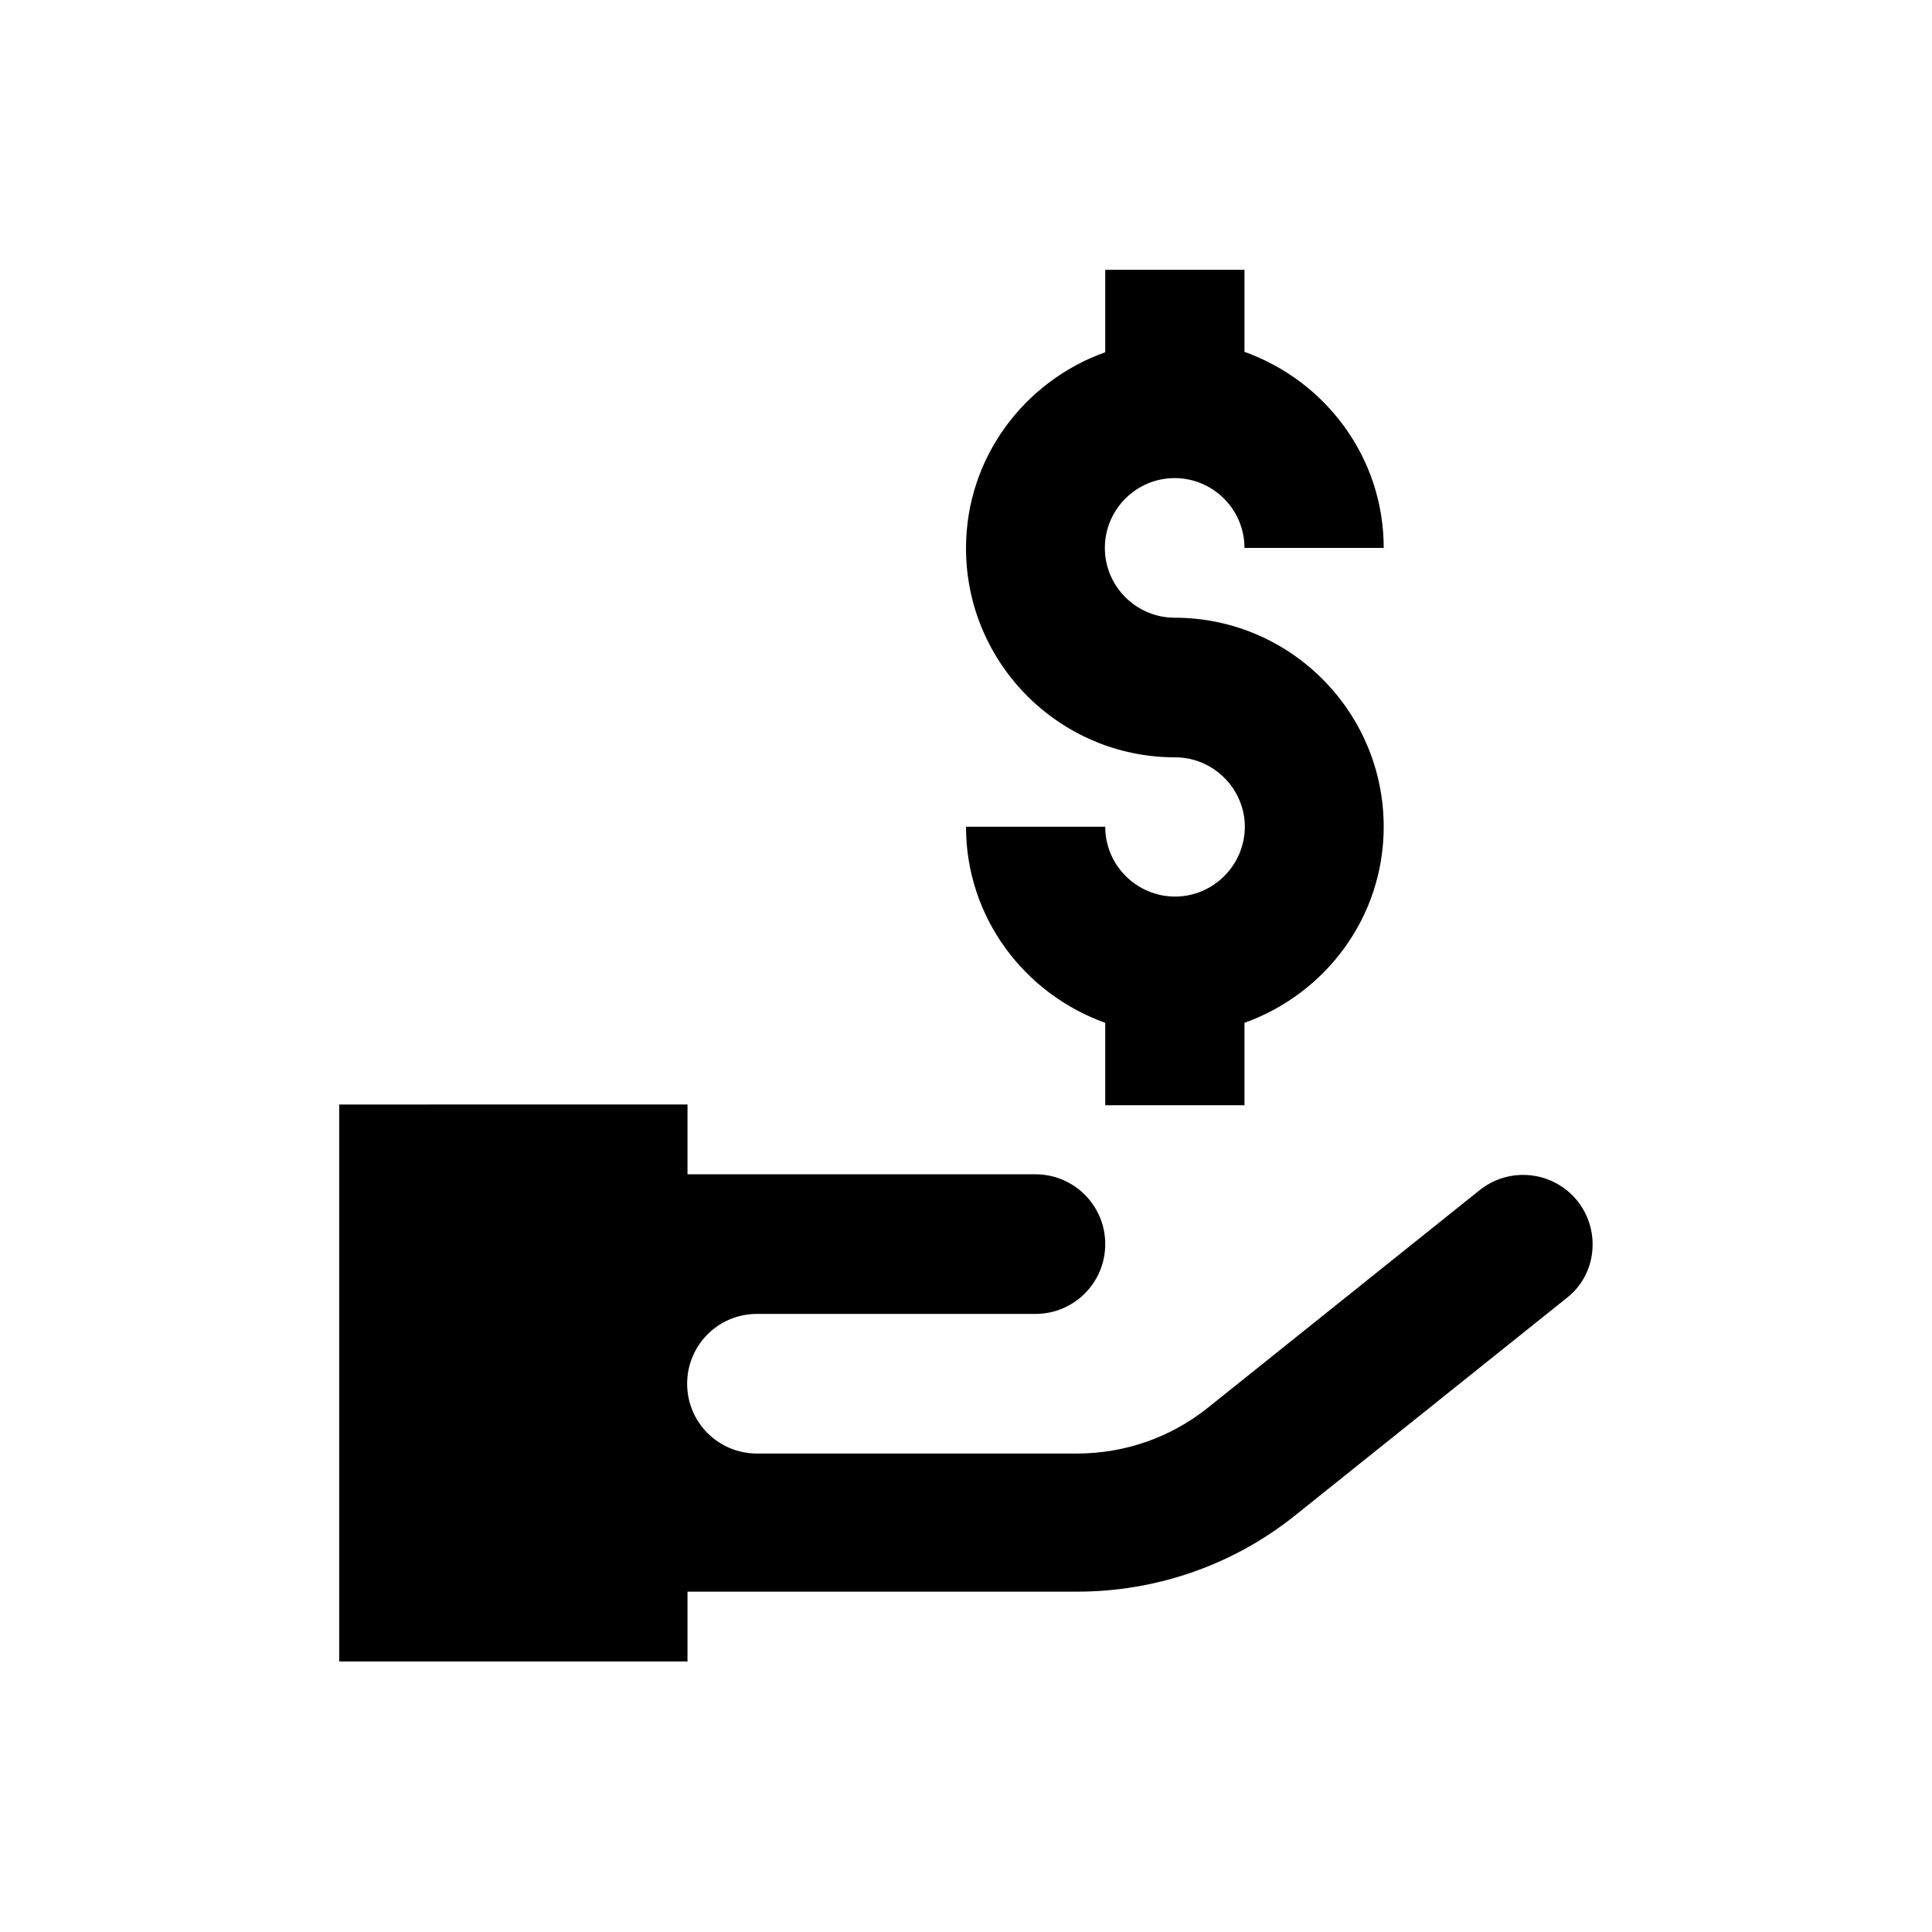
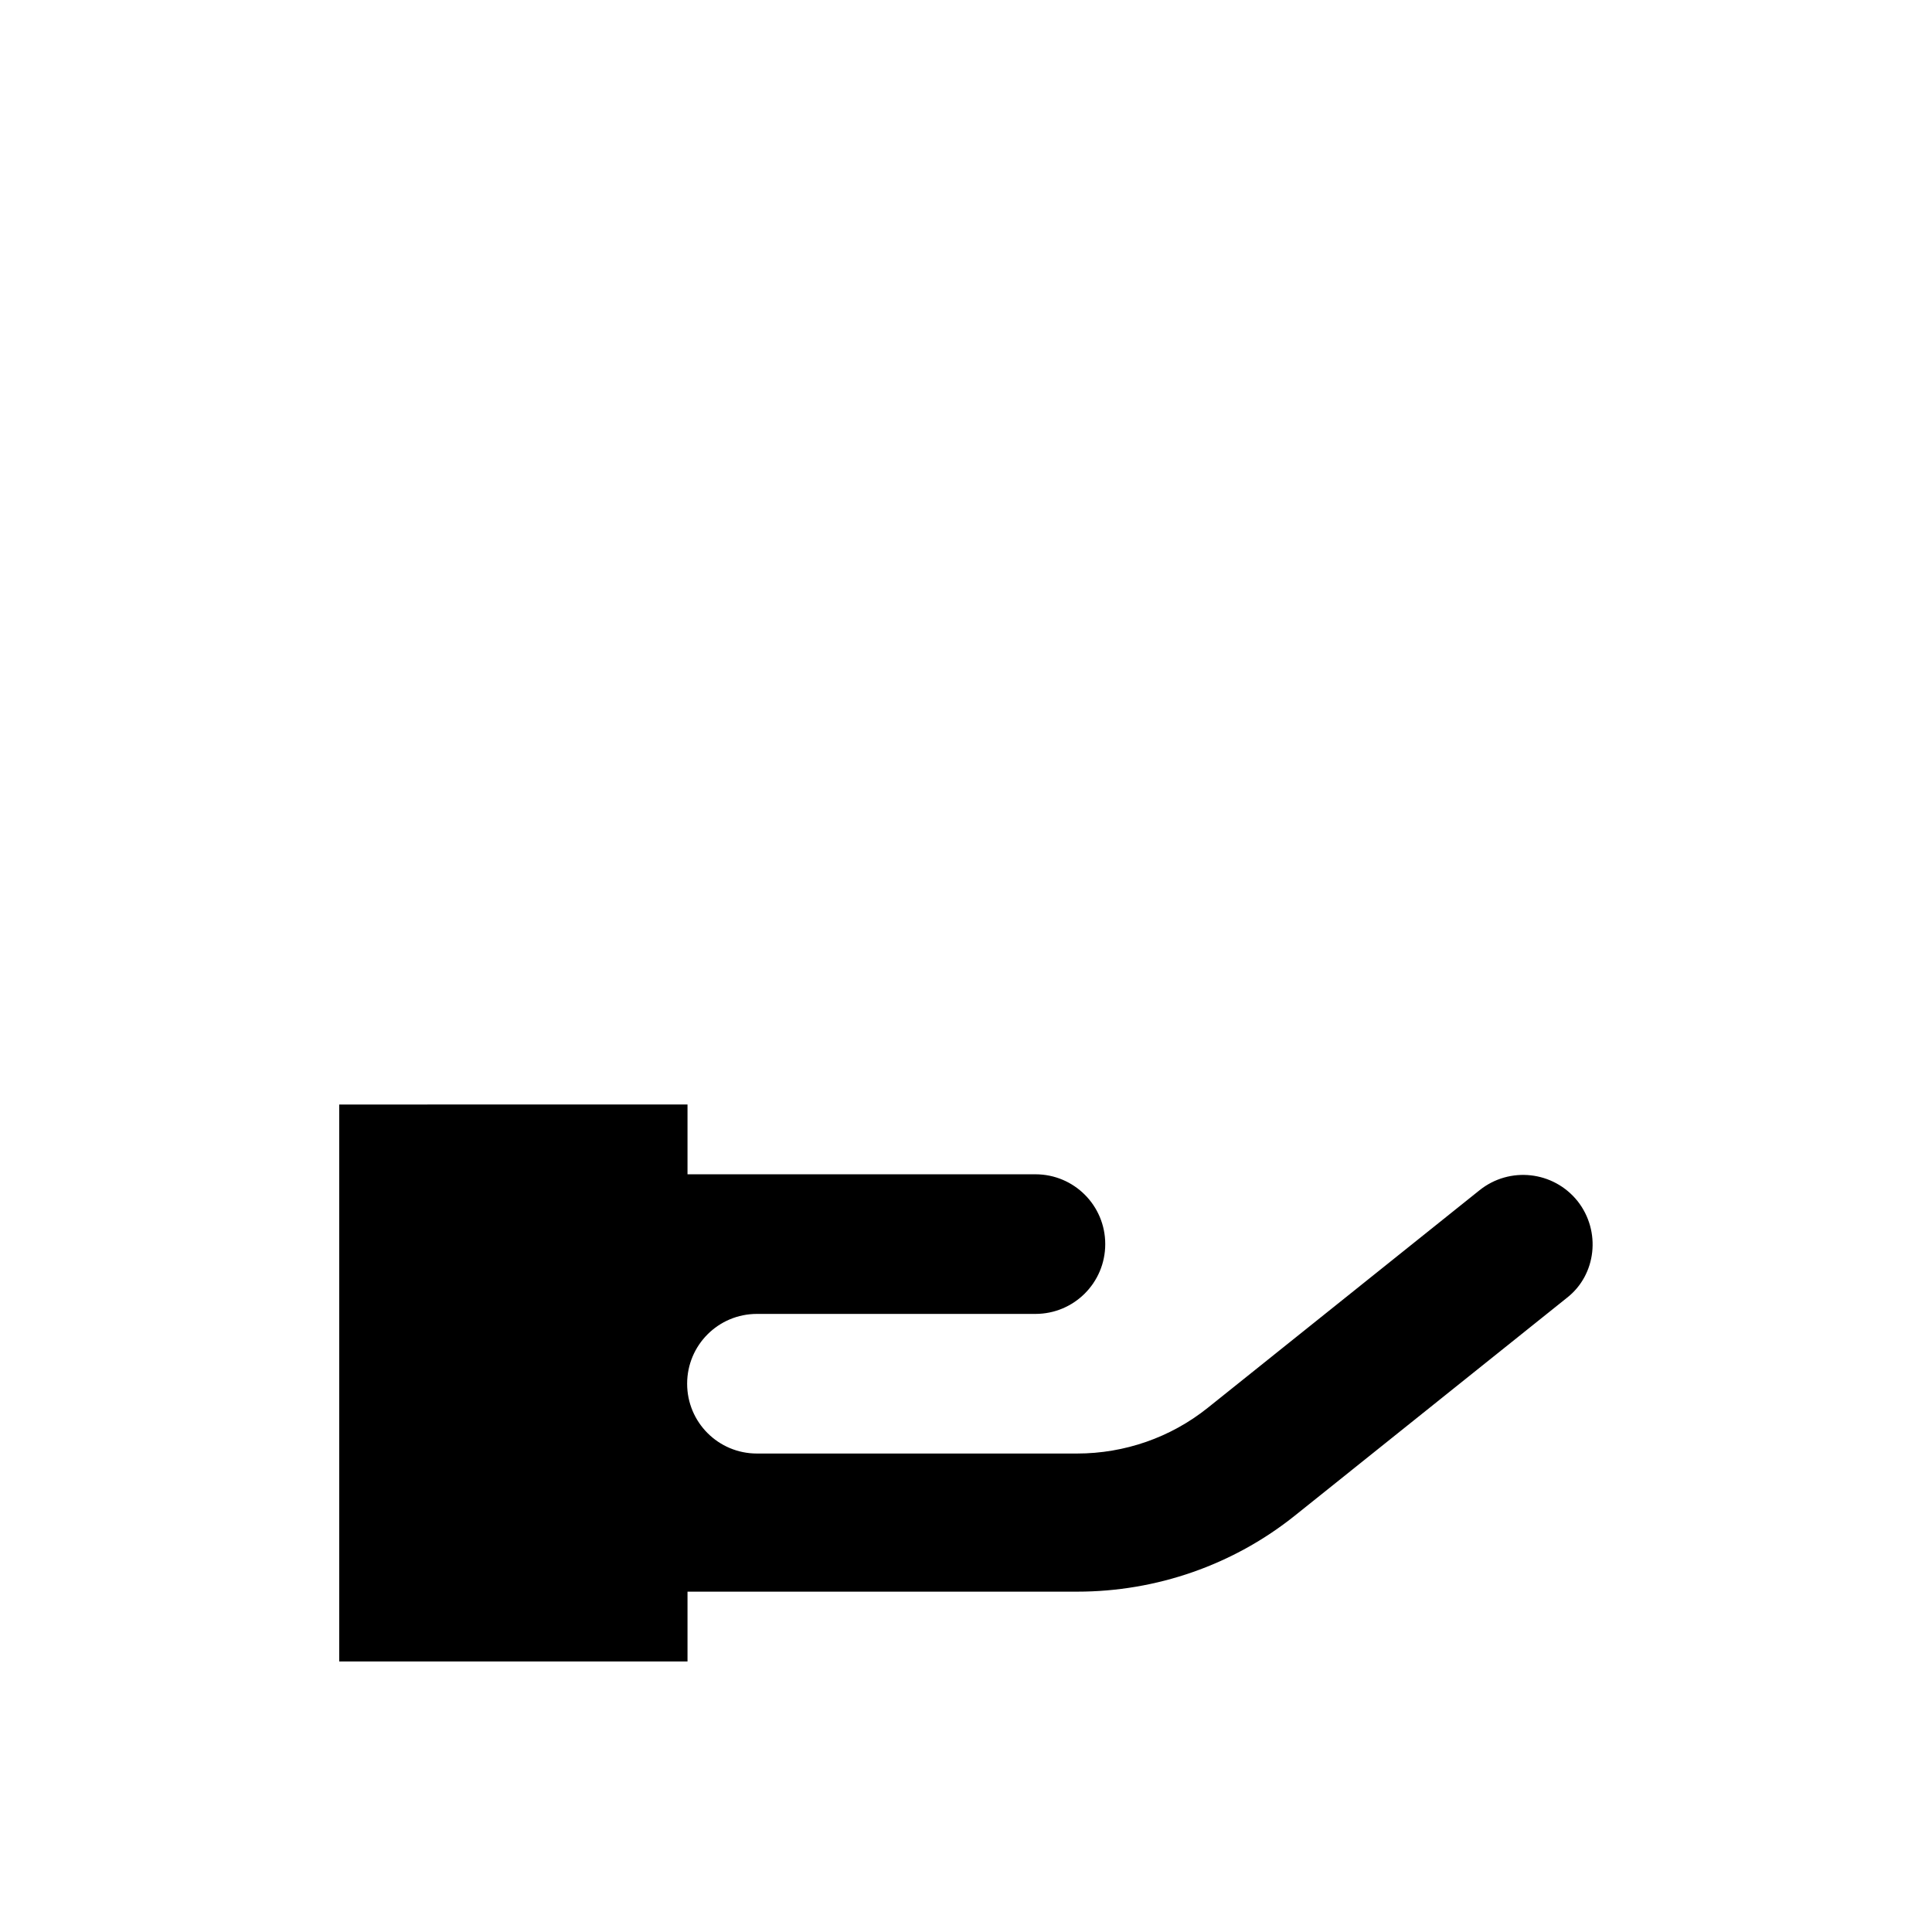
<svg xmlns="http://www.w3.org/2000/svg" fill="#000000" width="800px" height="800px" version="1.1" viewBox="144 144 512 512">
  <g>
    <path d="m562.06 462.29c-6.394-7.969-18.008-9.25-25.977-2.856l-72.027 57.664c-9.84 7.871-22.043 12.102-34.637 12.102h-84.82c-10.234 0-18.5-8.266-18.5-18.5 0-10.234 8.266-18.5 18.5-18.5h73.801c10.234 0 18.5-8.266 18.5-18.5 0-10.234-8.266-18.5-18.5-18.5l-92.203 0.004v-18.5l-92.301 0.004v147.6l92.301-0.004v-18.5h103.32c20.961 0 41.328-7.086 57.664-20.172l72.027-57.664c7.871-6.098 9.152-17.707 2.852-25.68z" />
-     <path d="m455.4 381.6c-10.137 0-18.5-8.266-18.5-18.5h-36.898c0 24.008 15.449 44.281 36.898 51.957v21.844h36.898v-21.844c21.453-7.676 36.898-27.945 36.898-51.957 0-30.504-24.797-55.398-55.398-55.398-10.137 0-18.5-8.266-18.5-18.5 0-10.137 8.266-18.5 18.5-18.5 10.137 0 18.5 8.266 18.5 18.5h36.898c0-24.008-15.449-44.281-36.898-51.957v-21.746h-36.898v21.844c-21.453 7.676-36.898 27.945-36.898 51.957 0 30.504 24.797 55.398 55.398 55.398 10.137 0 18.5 8.266 18.5 18.5-0.102 10.137-8.367 18.402-18.5 18.402z" />
  </g>
</svg>